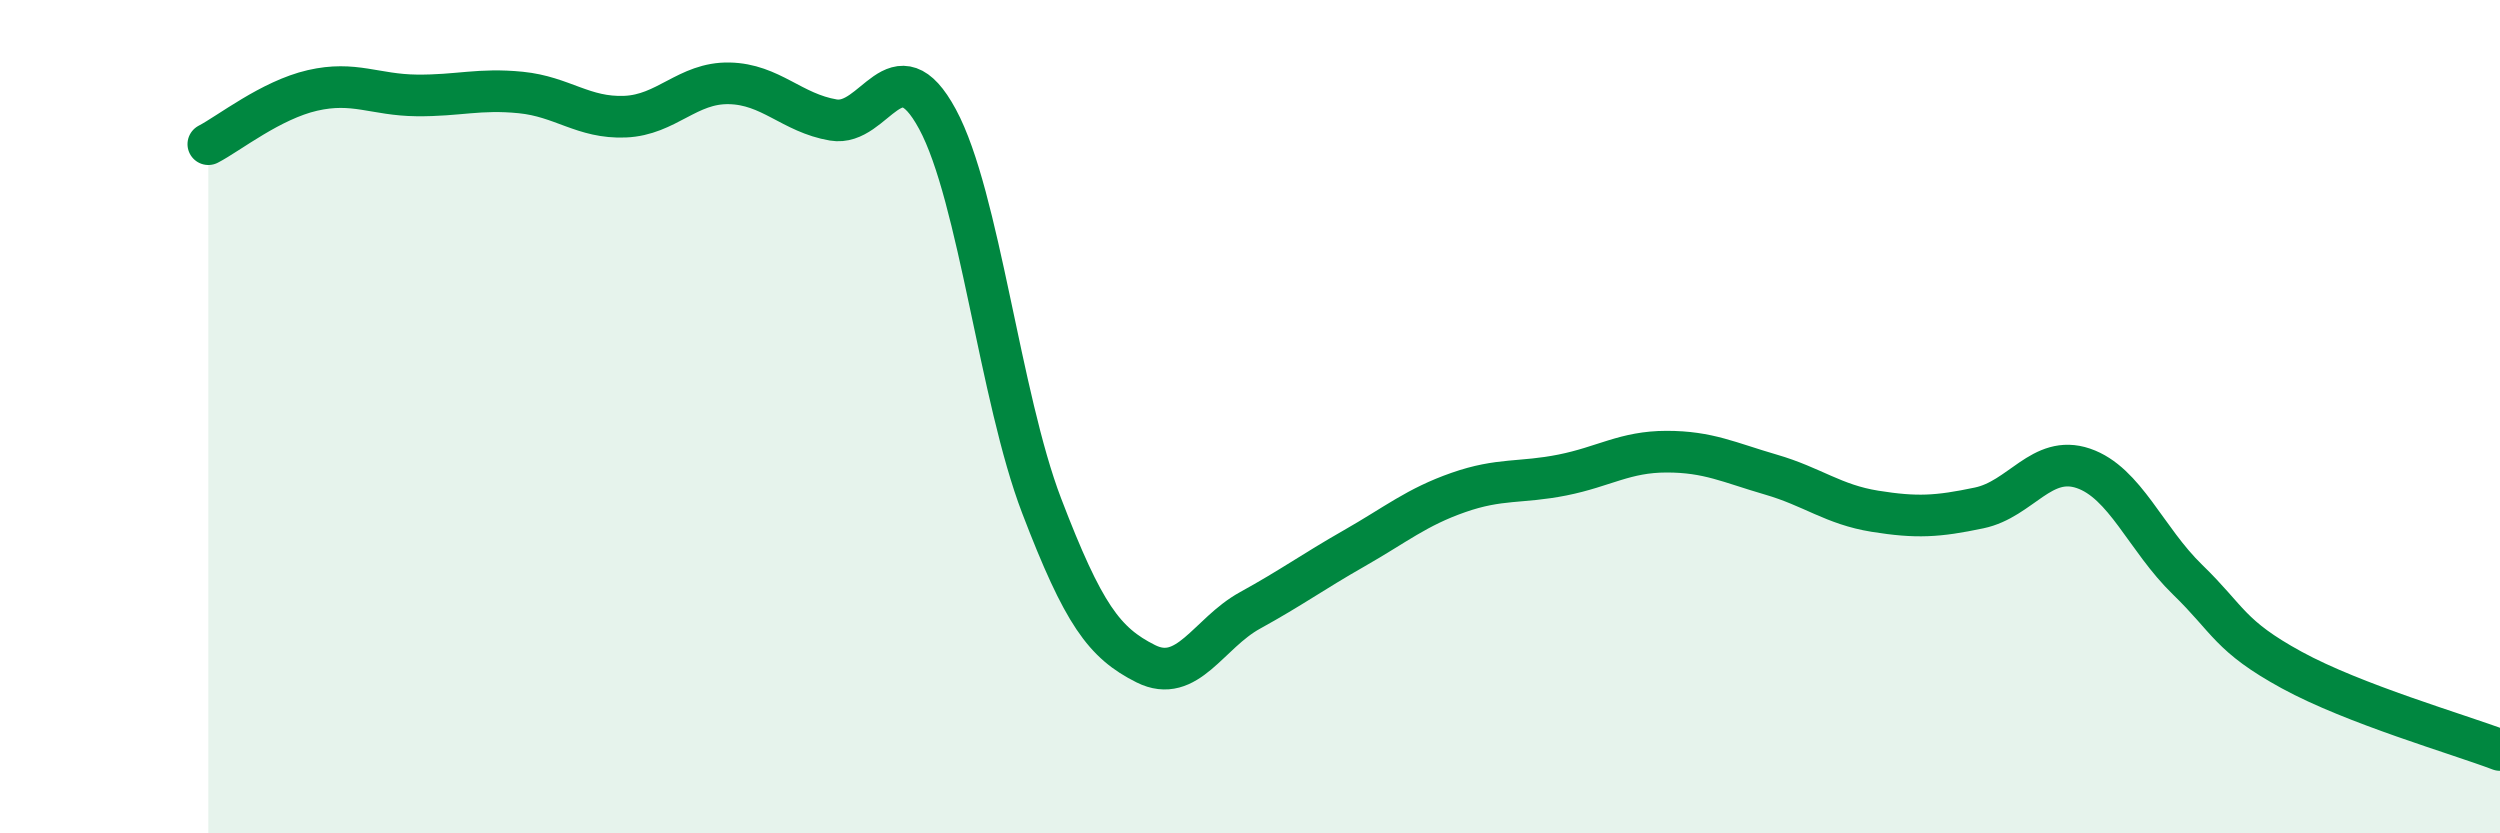
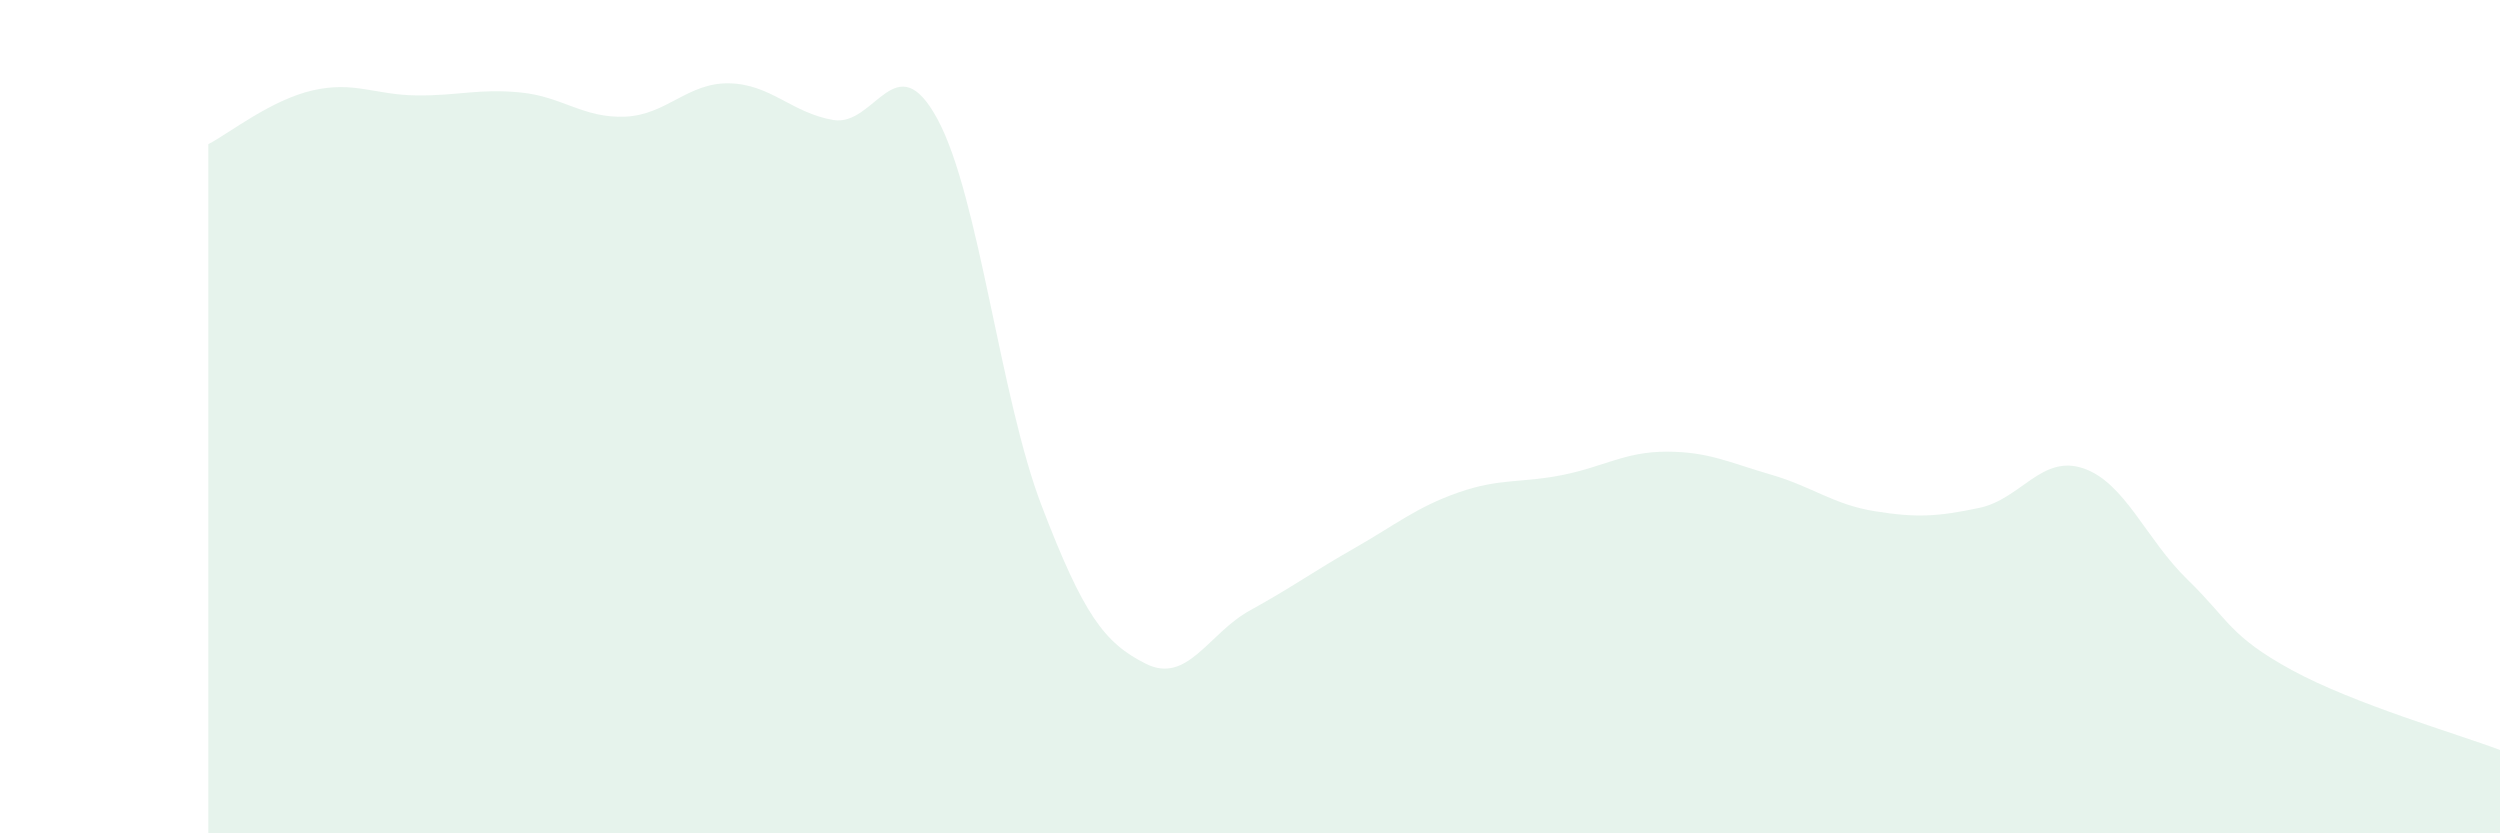
<svg xmlns="http://www.w3.org/2000/svg" width="60" height="20" viewBox="0 0 60 20">
  <path d="M 5,3.46 C 5.5,3.2 6.5,2.4 7.5,2.17 C 8.5,1.94 9,2.28 10,2.29 C 11,2.3 11.5,2.12 12.5,2.22 C 13.5,2.32 14,2.84 15,2.8 C 16,2.76 16.5,1.98 17.5,2 C 18.5,2.02 19,2.71 20,2.88 C 21,3.05 21.5,1.01 22.5,2.86 C 23.5,4.71 24,9.53 25,12.14 C 26,14.75 26.5,15.43 27.5,15.93 C 28.5,16.43 29,15.2 30,14.65 C 31,14.1 31.5,13.73 32.5,13.16 C 33.5,12.59 34,12.17 35,11.82 C 36,11.47 36.5,11.6 37.5,11.4 C 38.5,11.2 39,10.84 40,10.84 C 41,10.84 41.5,11.1 42.5,11.39 C 43.5,11.68 44,12.11 45,12.27 C 46,12.43 46.5,12.4 47.5,12.19 C 48.5,11.98 49,10.9 50,11.24 C 51,11.58 51.5,12.94 52.5,13.91 C 53.5,14.88 53.5,15.26 55,16.08 C 56.5,16.9 59,17.62 60,18L60 20L5 20Z" fill="#008740" opacity="0.1" stroke-linecap="round" stroke-linejoin="round" />
-   <path d="M 5,3.46 C 5.5,3.2 6.5,2.4 7.5,2.17 C 8.5,1.94 9,2.28 10,2.29 C 11,2.3 11.5,2.12 12.5,2.22 C 13.5,2.32 14,2.84 15,2.8 C 16,2.76 16.5,1.98 17.5,2 C 18.5,2.02 19,2.71 20,2.88 C 21,3.05 21.5,1.01 22.5,2.86 C 23.5,4.71 24,9.53 25,12.14 C 26,14.75 26.5,15.43 27.5,15.93 C 28.5,16.43 29,15.2 30,14.65 C 31,14.1 31.5,13.73 32.5,13.16 C 33.5,12.59 34,12.17 35,11.82 C 36,11.47 36.5,11.6 37.5,11.4 C 38.5,11.2 39,10.84 40,10.84 C 41,10.84 41.5,11.1 42.5,11.39 C 43.5,11.68 44,12.11 45,12.27 C 46,12.43 46.5,12.4 47.5,12.19 C 48.5,11.98 49,10.9 50,11.24 C 51,11.58 51.5,12.94 52.5,13.91 C 53.5,14.88 53.5,15.26 55,16.08 C 56.5,16.9 59,17.62 60,18" stroke="#008740" stroke-width="1" fill="none" stroke-linecap="round" stroke-linejoin="round" />
</svg>